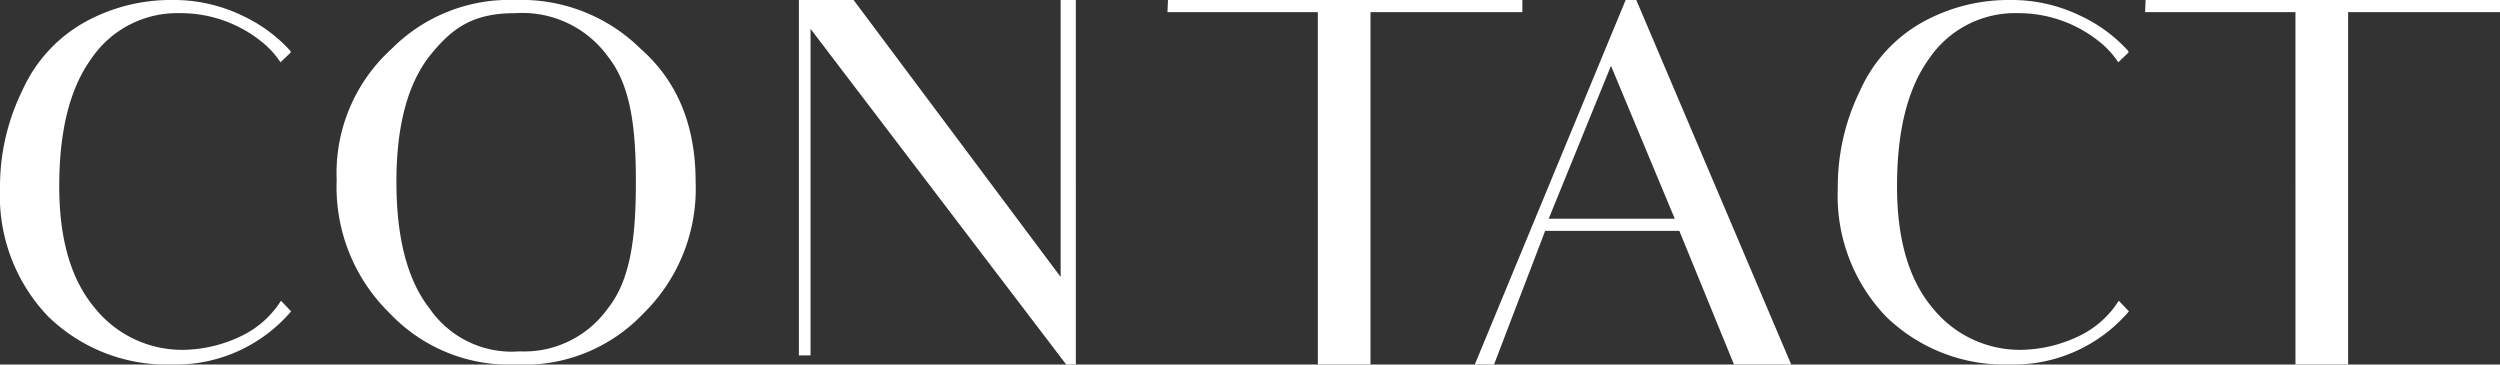
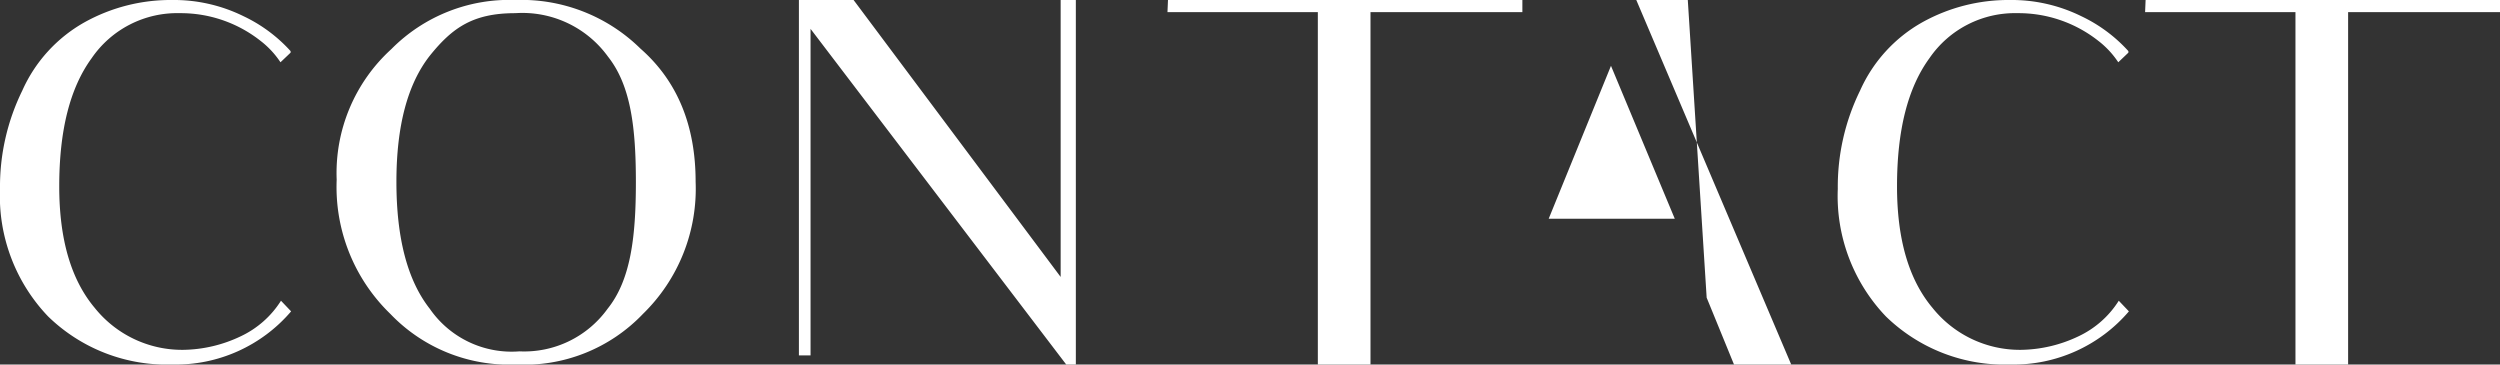
<svg xmlns="http://www.w3.org/2000/svg" width="197.52" height="28.8" viewBox="0 0 197.52 28.8">
  <rect x="0" y="0" width="197.52" height="28.8" fill="#333333" stroke="none" />
-   <path id="パス_87788" data-name="パス 87788" d="M25.16-5.04A7.567,7.567,0,0,1,22-2.24a10.842,10.842,0,0,1-4.56,1.08,8.845,8.845,0,0,1-7-3.32c-1.88-2.24-2.8-5.44-2.8-9.6,0-4.4.84-7.76,2.56-10.12a8.191,8.191,0,0,1,6.96-3.56,10.185,10.185,0,0,1,6.4,2.2,7.014,7.014,0,0,1,1.56,1.68l.8-.76v-.12a11.841,11.841,0,0,0-3.72-2.76,12.445,12.445,0,0,0-5.64-1.28,14.015,14.015,0,0,0-6.92,1.76,11.6,11.6,0,0,0-4.92,5.4,17.238,17.238,0,0,0-1.76,7.76A13.762,13.762,0,0,0,6.76-3.8,13.451,13.451,0,0,0,16.6,0a11.985,11.985,0,0,0,9.36-4.2Zm9.12-9.4q0-6.6,2.64-9.96c1.8-2.24,3.44-3.36,6.76-3.36A8.352,8.352,0,0,1,51-24.32c1.8,2.28,2.2,5.6,2.2,9.92,0,4.44-.44,7.76-2.24,10A8.118,8.118,0,0,1,44-1.04,7.866,7.866,0,0,1,36.92-4.4C35.16-6.64,34.28-9.96,34.28-14.44Zm-4.72-.16A13.946,13.946,0,0,0,33.8-4a12.991,12.991,0,0,0,9.92,4A12.962,12.962,0,0,0,53.76-4a13.8,13.8,0,0,0,4.16-10.44c0-4.44-1.44-7.96-4.36-10.52a13.415,13.415,0,0,0-9.88-3.84,13.108,13.108,0,0,0-9.8,3.88A13.232,13.232,0,0,0,29.56-14.6Zm57.2-14.2V-6.92L70.4-28.8H66.08V-.72H67v-25.8L87.2,0h.76V-28.8Zm36.48,0h-28l-.04.96h11.88V0h4.16V-27.84h12Zm2.08,17.28,4.92-12.08,5.04,12.08ZM137.8-5.28s.64,1.56,2.16,5.28h4.52L132.24-28.8h-.84L119.48,0H121l4.04-10.56h10.6Zm32.56.24a7.567,7.567,0,0,1-3.16,2.8,10.842,10.842,0,0,1-4.56,1.08,8.845,8.845,0,0,1-7-3.32c-1.88-2.24-2.8-5.44-2.8-9.6,0-4.4.84-7.76,2.56-10.12a8.191,8.191,0,0,1,6.96-3.56,10.185,10.185,0,0,1,6.4,2.2,7.014,7.014,0,0,1,1.56,1.68l.8-.76v-.12a11.841,11.841,0,0,0-3.72-2.76,12.445,12.445,0,0,0-5.64-1.28,14.015,14.015,0,0,0-6.92,1.76,11.6,11.6,0,0,0-4.92,5.4,17.238,17.238,0,0,0-1.76,7.76,13.763,13.763,0,0,0,3.8,10.08A13.451,13.451,0,0,0,161.8,0a11.985,11.985,0,0,0,9.36-4.2ZM200.48-28.8h-28l-.04.96h11.88V0h4.16V-27.84h12Z" transform="translate(-2.96 28.8)" fill="#fff" />
+   <path id="パス_87788" data-name="パス 87788" d="M25.16-5.04A7.567,7.567,0,0,1,22-2.24a10.842,10.842,0,0,1-4.56,1.08,8.845,8.845,0,0,1-7-3.32c-1.88-2.24-2.8-5.44-2.8-9.6,0-4.4.84-7.76,2.56-10.12a8.191,8.191,0,0,1,6.96-3.56,10.185,10.185,0,0,1,6.4,2.2,7.014,7.014,0,0,1,1.56,1.68l.8-.76v-.12a11.841,11.841,0,0,0-3.72-2.76,12.445,12.445,0,0,0-5.64-1.28,14.015,14.015,0,0,0-6.92,1.76,11.6,11.6,0,0,0-4.92,5.4,17.238,17.238,0,0,0-1.76,7.76A13.762,13.762,0,0,0,6.76-3.8,13.451,13.451,0,0,0,16.6,0a11.985,11.985,0,0,0,9.36-4.2Zm9.12-9.4q0-6.6,2.64-9.96c1.8-2.24,3.44-3.36,6.76-3.36A8.352,8.352,0,0,1,51-24.32c1.8,2.28,2.2,5.6,2.2,9.92,0,4.44-.44,7.76-2.24,10A8.118,8.118,0,0,1,44-1.04,7.866,7.866,0,0,1,36.92-4.4C35.16-6.64,34.28-9.96,34.28-14.44Zm-4.72-.16A13.946,13.946,0,0,0,33.8-4a12.991,12.991,0,0,0,9.92,4A12.962,12.962,0,0,0,53.76-4a13.8,13.8,0,0,0,4.16-10.44c0-4.44-1.44-7.96-4.36-10.52a13.415,13.415,0,0,0-9.88-3.84,13.108,13.108,0,0,0-9.8,3.88A13.232,13.232,0,0,0,29.56-14.6Zm57.2-14.2V-6.92L70.4-28.8H66.08V-.72H67v-25.8L87.2,0h.76V-28.8Zm36.48,0h-28l-.04.96h11.88V0h4.16V-27.84h12Zm2.08,17.28,4.92-12.08,5.04,12.08ZM137.8-5.28s.64,1.56,2.16,5.28h4.52L132.24-28.8h-.84H121l4.04-10.56h10.6Zm32.56.24a7.567,7.567,0,0,1-3.16,2.8,10.842,10.842,0,0,1-4.56,1.08,8.845,8.845,0,0,1-7-3.32c-1.88-2.24-2.8-5.44-2.8-9.6,0-4.4.84-7.76,2.56-10.12a8.191,8.191,0,0,1,6.96-3.56,10.185,10.185,0,0,1,6.4,2.2,7.014,7.014,0,0,1,1.56,1.68l.8-.76v-.12a11.841,11.841,0,0,0-3.72-2.76,12.445,12.445,0,0,0-5.64-1.28,14.015,14.015,0,0,0-6.92,1.76,11.6,11.6,0,0,0-4.92,5.4,17.238,17.238,0,0,0-1.76,7.76,13.763,13.763,0,0,0,3.8,10.08A13.451,13.451,0,0,0,161.8,0a11.985,11.985,0,0,0,9.36-4.2ZM200.48-28.8h-28l-.04.96h11.88V0h4.16V-27.84h12Z" transform="translate(-2.96 28.8)" fill="#fff" />
</svg>